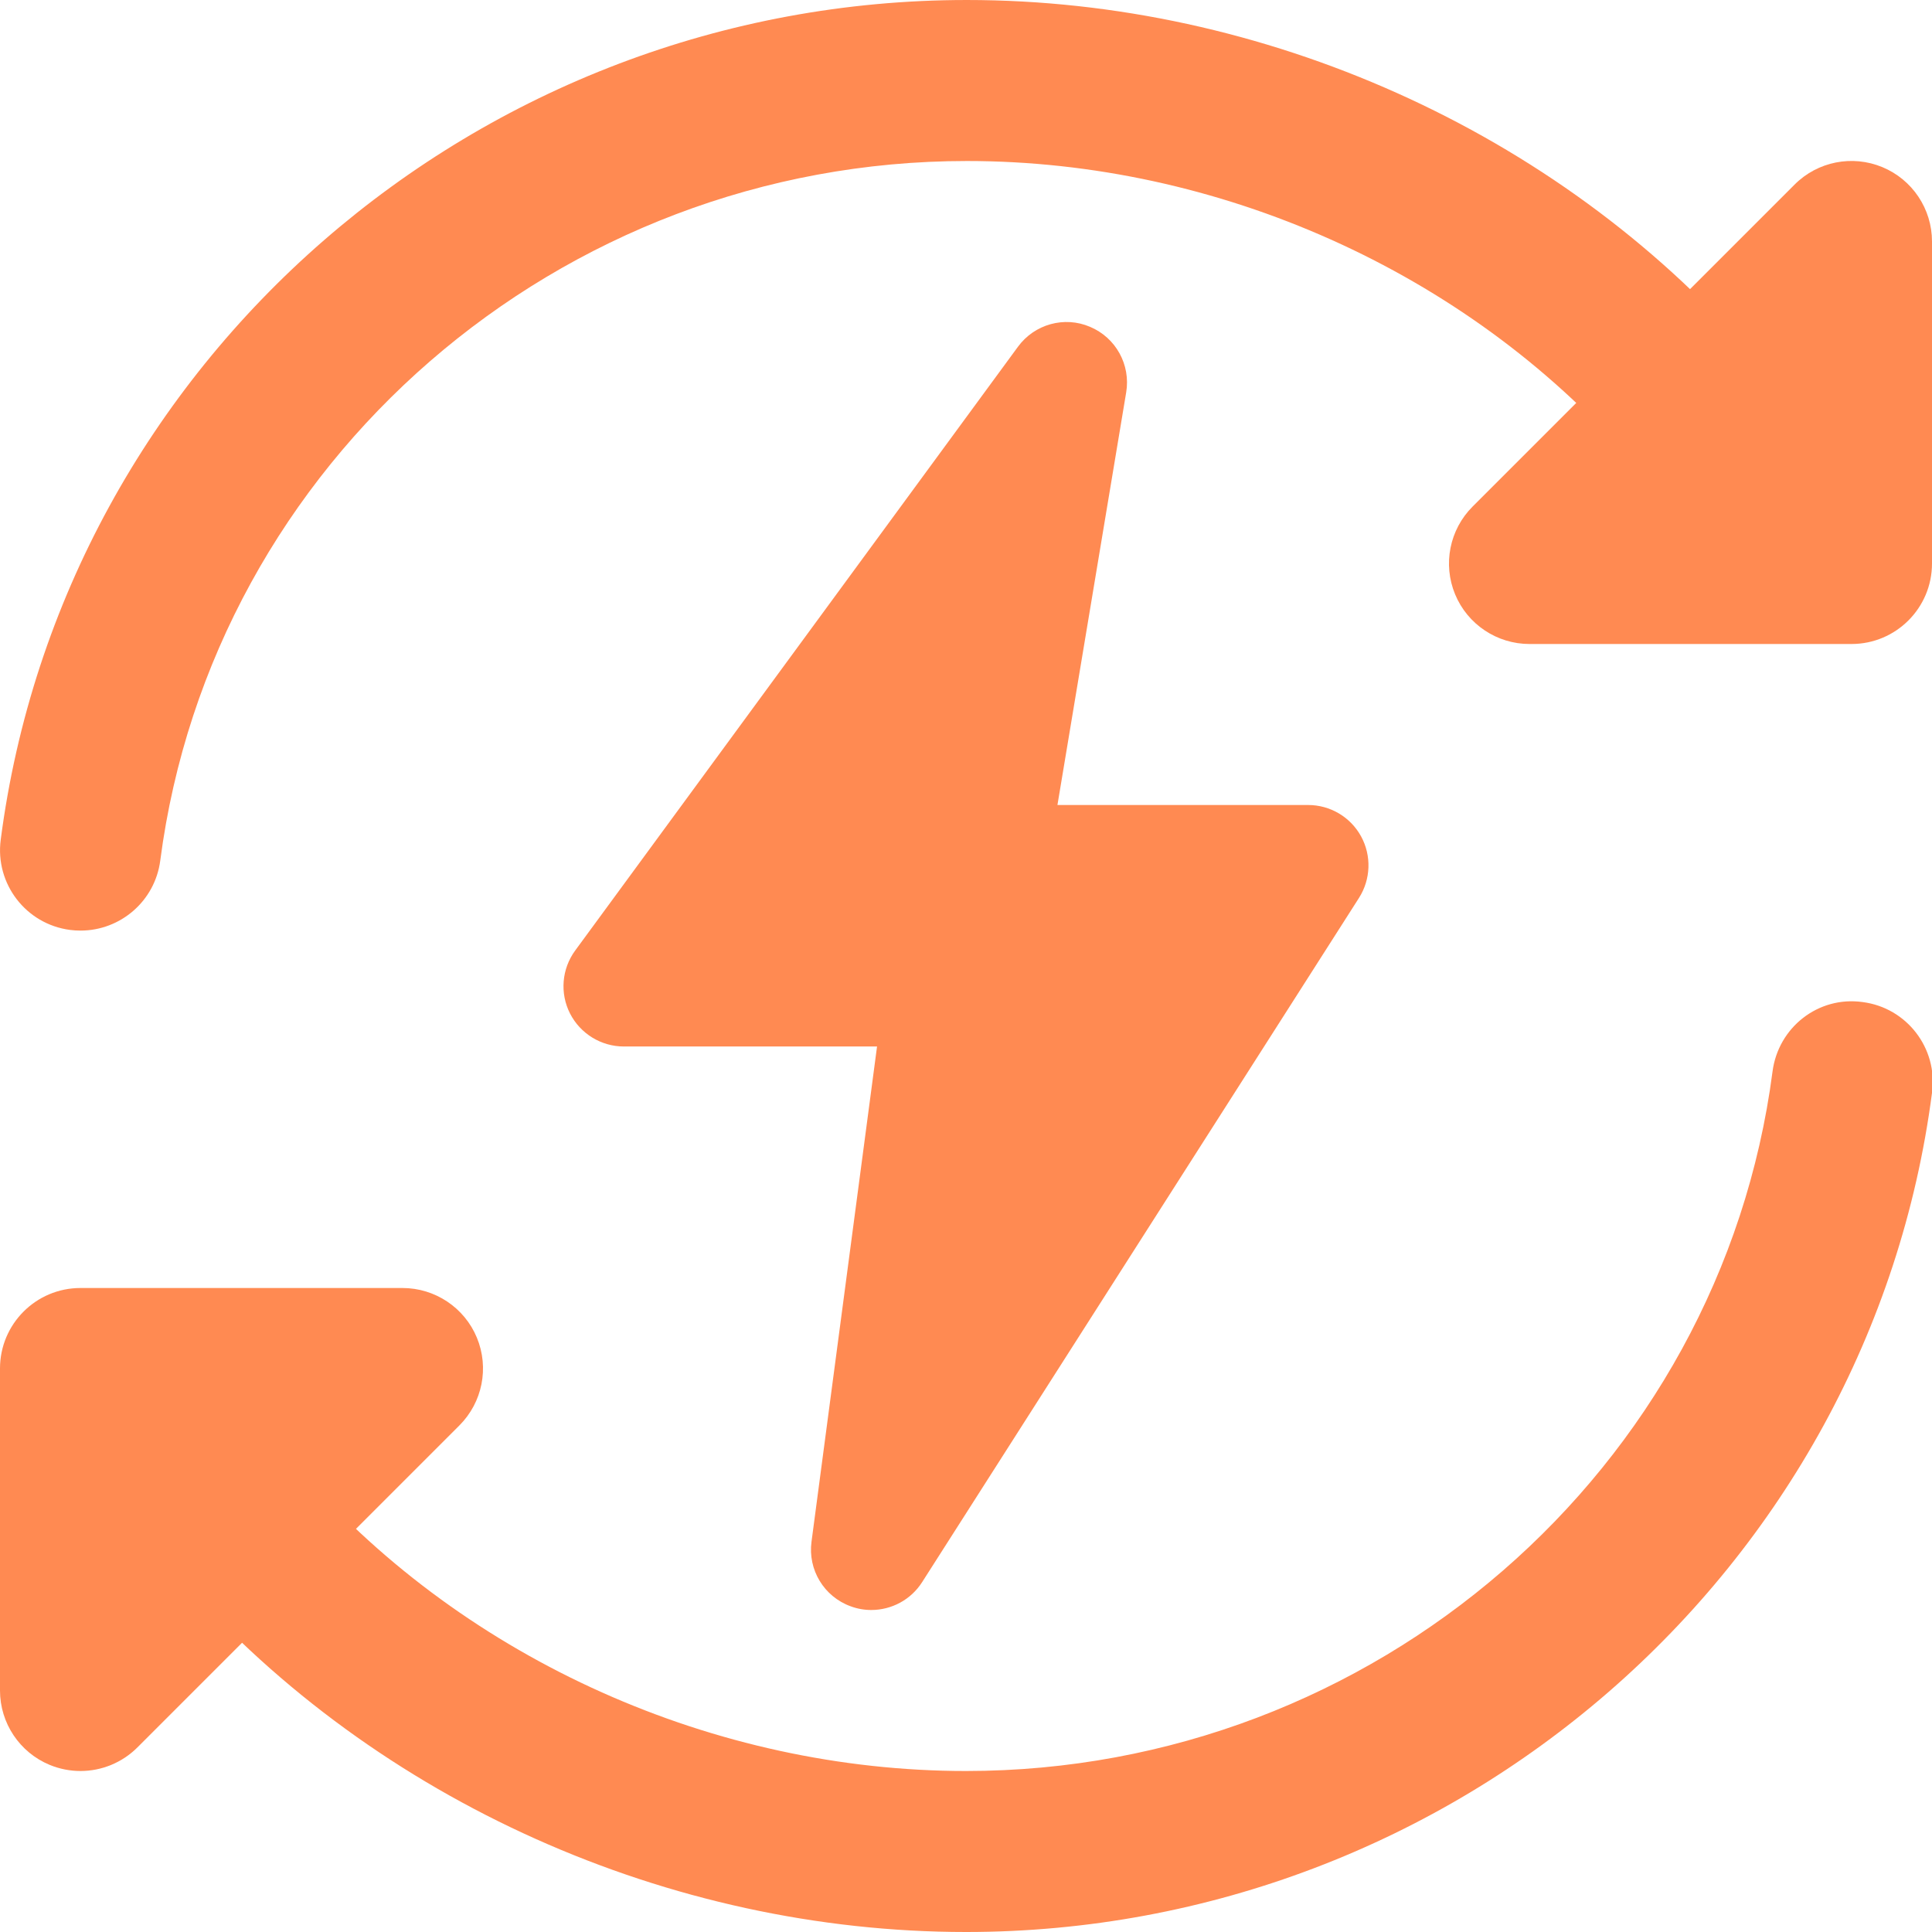
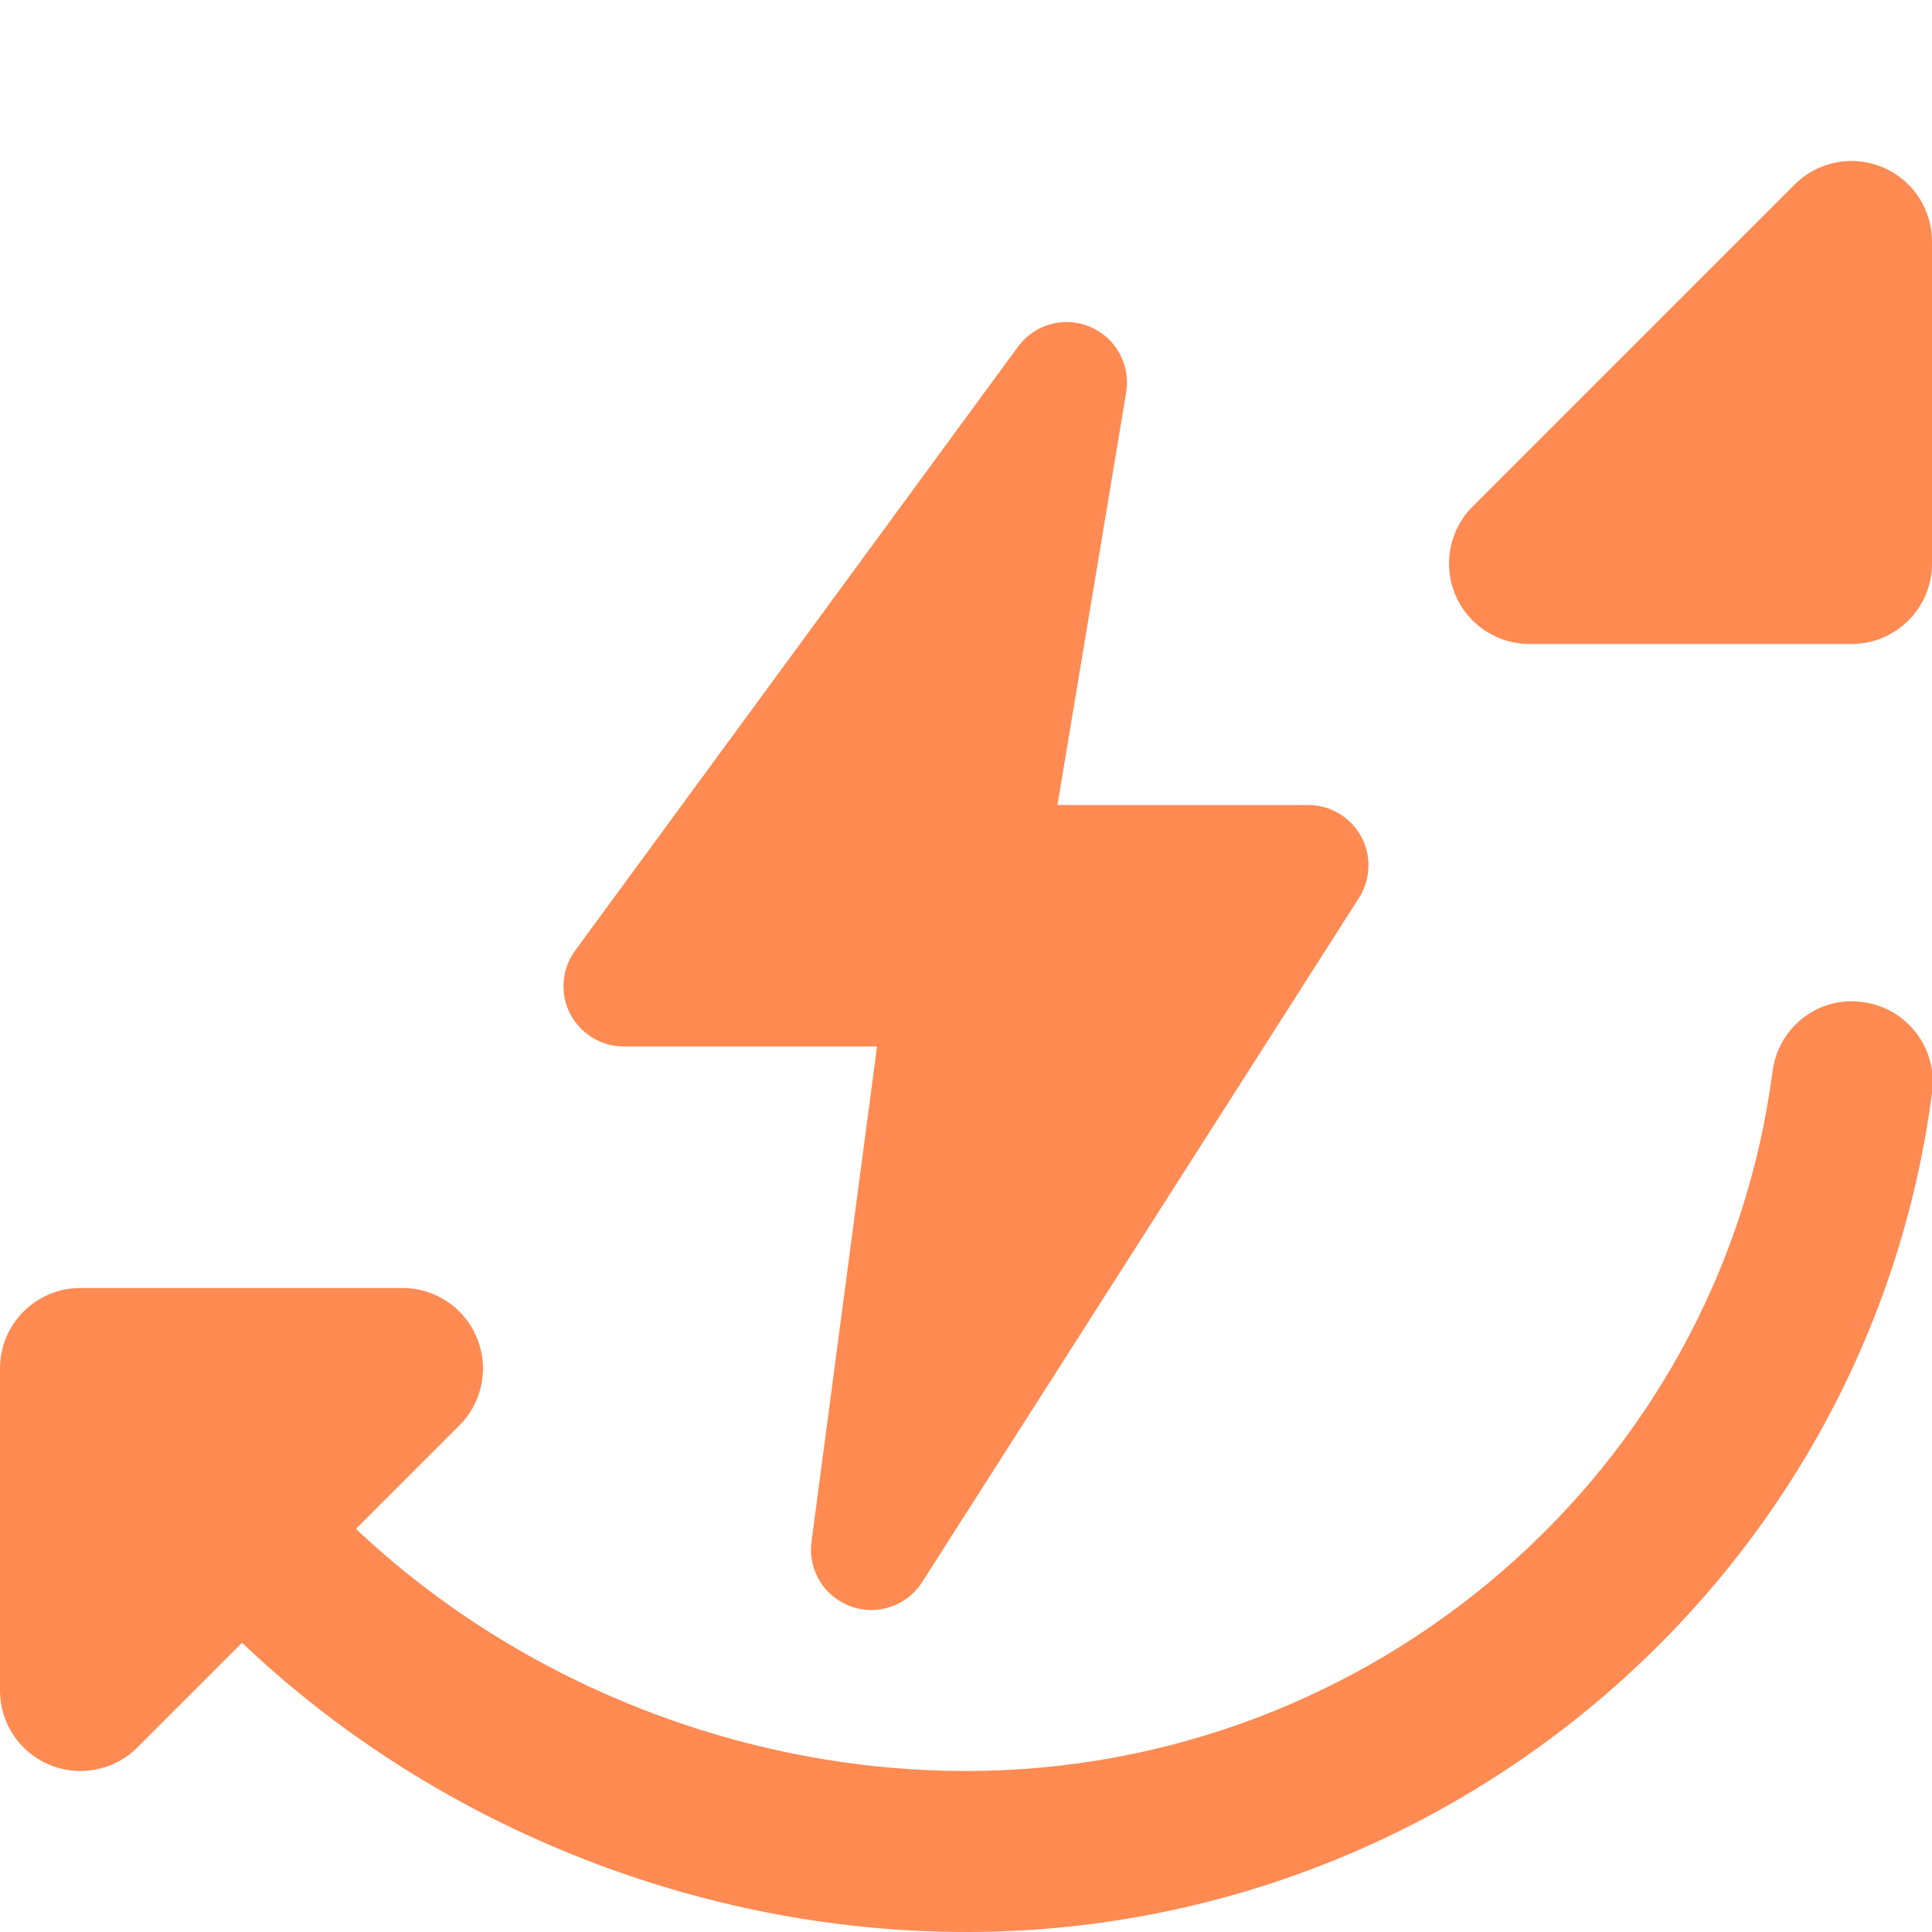
<svg xmlns="http://www.w3.org/2000/svg" id="bold" enable-background="new 0 0 24 24" height="512px" viewBox="0 0 24 24" width="512px">
  <path d="m23.383 2.076c-.374-.155-.804-.07-1.09.217l-4 4c-.286.286-.372.716-.217 1.09.154.373.52.617.924.617h4c.553 0 1-.448 1-1v-4c0-.404-.243-.769-.617-.924z" fill="#FF8A52" />
  <path d="m5 16h-4c-.553 0-1 .448-1 1v4c0 .404.243.769.617.924.124.051.254.076.383.076.26 0 .516-.102.707-.293l4-4c.286-.286.372-.716.217-1.09-.154-.373-.52-.617-.924-.617z" fill="#FF8A52" />
-   <path d="m1.001 11.56c-.043 0-.086-.002-.13-.008-.548-.071-.934-.573-.862-1.121.773-5.947 5.932-10.431 12.001-10.431 3.69 0 7.324 1.63 9.722 4.36.365.415.324 1.047-.091 1.411-.415.363-1.047.323-1.411-.092-2.024-2.304-5.097-3.679-8.22-3.679-5.067 0-9.373 3.735-10.019 8.689-.065.504-.495.871-.99.871z" fill="#FF8A52" />
  <path d="m12 24c-3.685 0-7.322-1.629-9.73-4.358-.365-.414-.326-1.046.088-1.412.414-.363 1.045-.327 1.412.088 2.034 2.306 5.111 3.682 8.23 3.682 5.066 0 9.373-3.735 10.019-8.689.071-.548.568-.941 1.12-.863.548.071.934.573.862 1.121-.773 5.947-5.933 10.431-12.001 10.431z" fill="#FF8A52" />
  <path d="m16.908 10.39c-.132-.241-.384-.39-.658-.39h-3.114l.854-5.126c.057-.343-.129-.68-.449-.814-.319-.137-.691-.033-.896.248l-5.5 7.5c-.167.228-.192.53-.064.782.128.251.387.41.669.41h3.145l-.814 6.151c-.047.349.155.683.486.803.083.031.17.046.256.046.25 0 .491-.125.632-.346l5.427-8.5c.147-.231.157-.524.026-.764z" fill="#FF8A52" />
</svg>